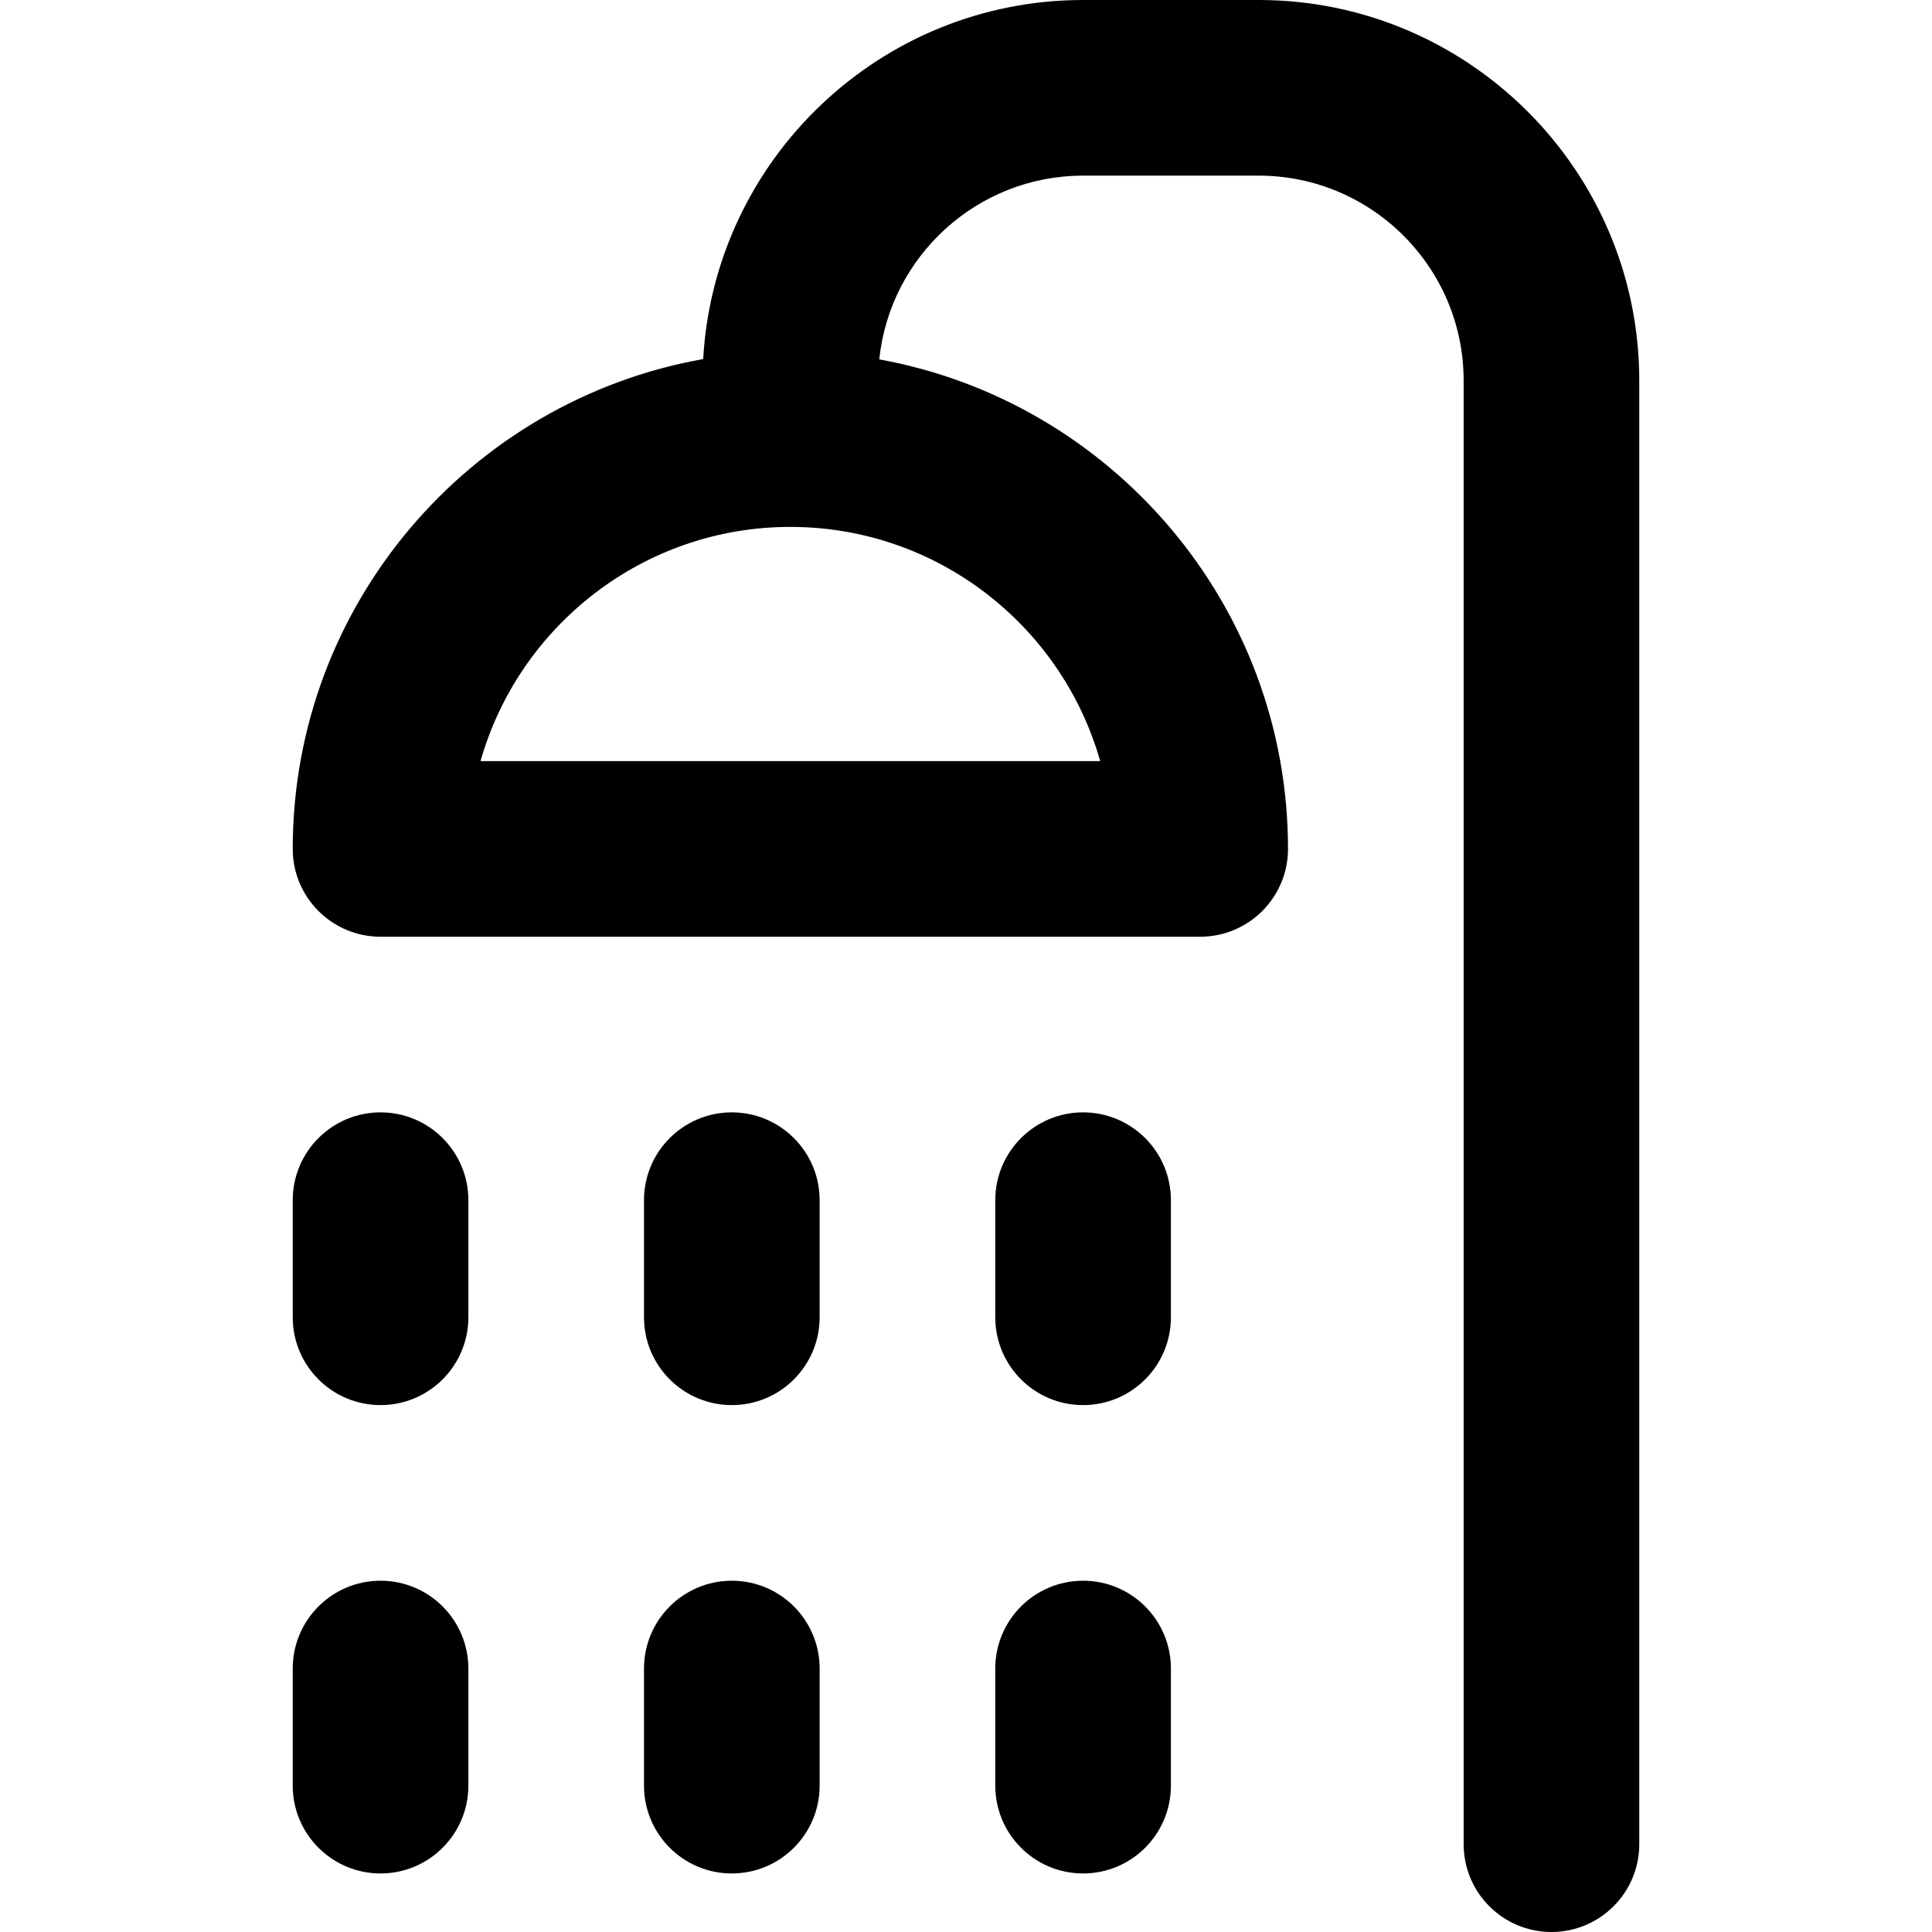
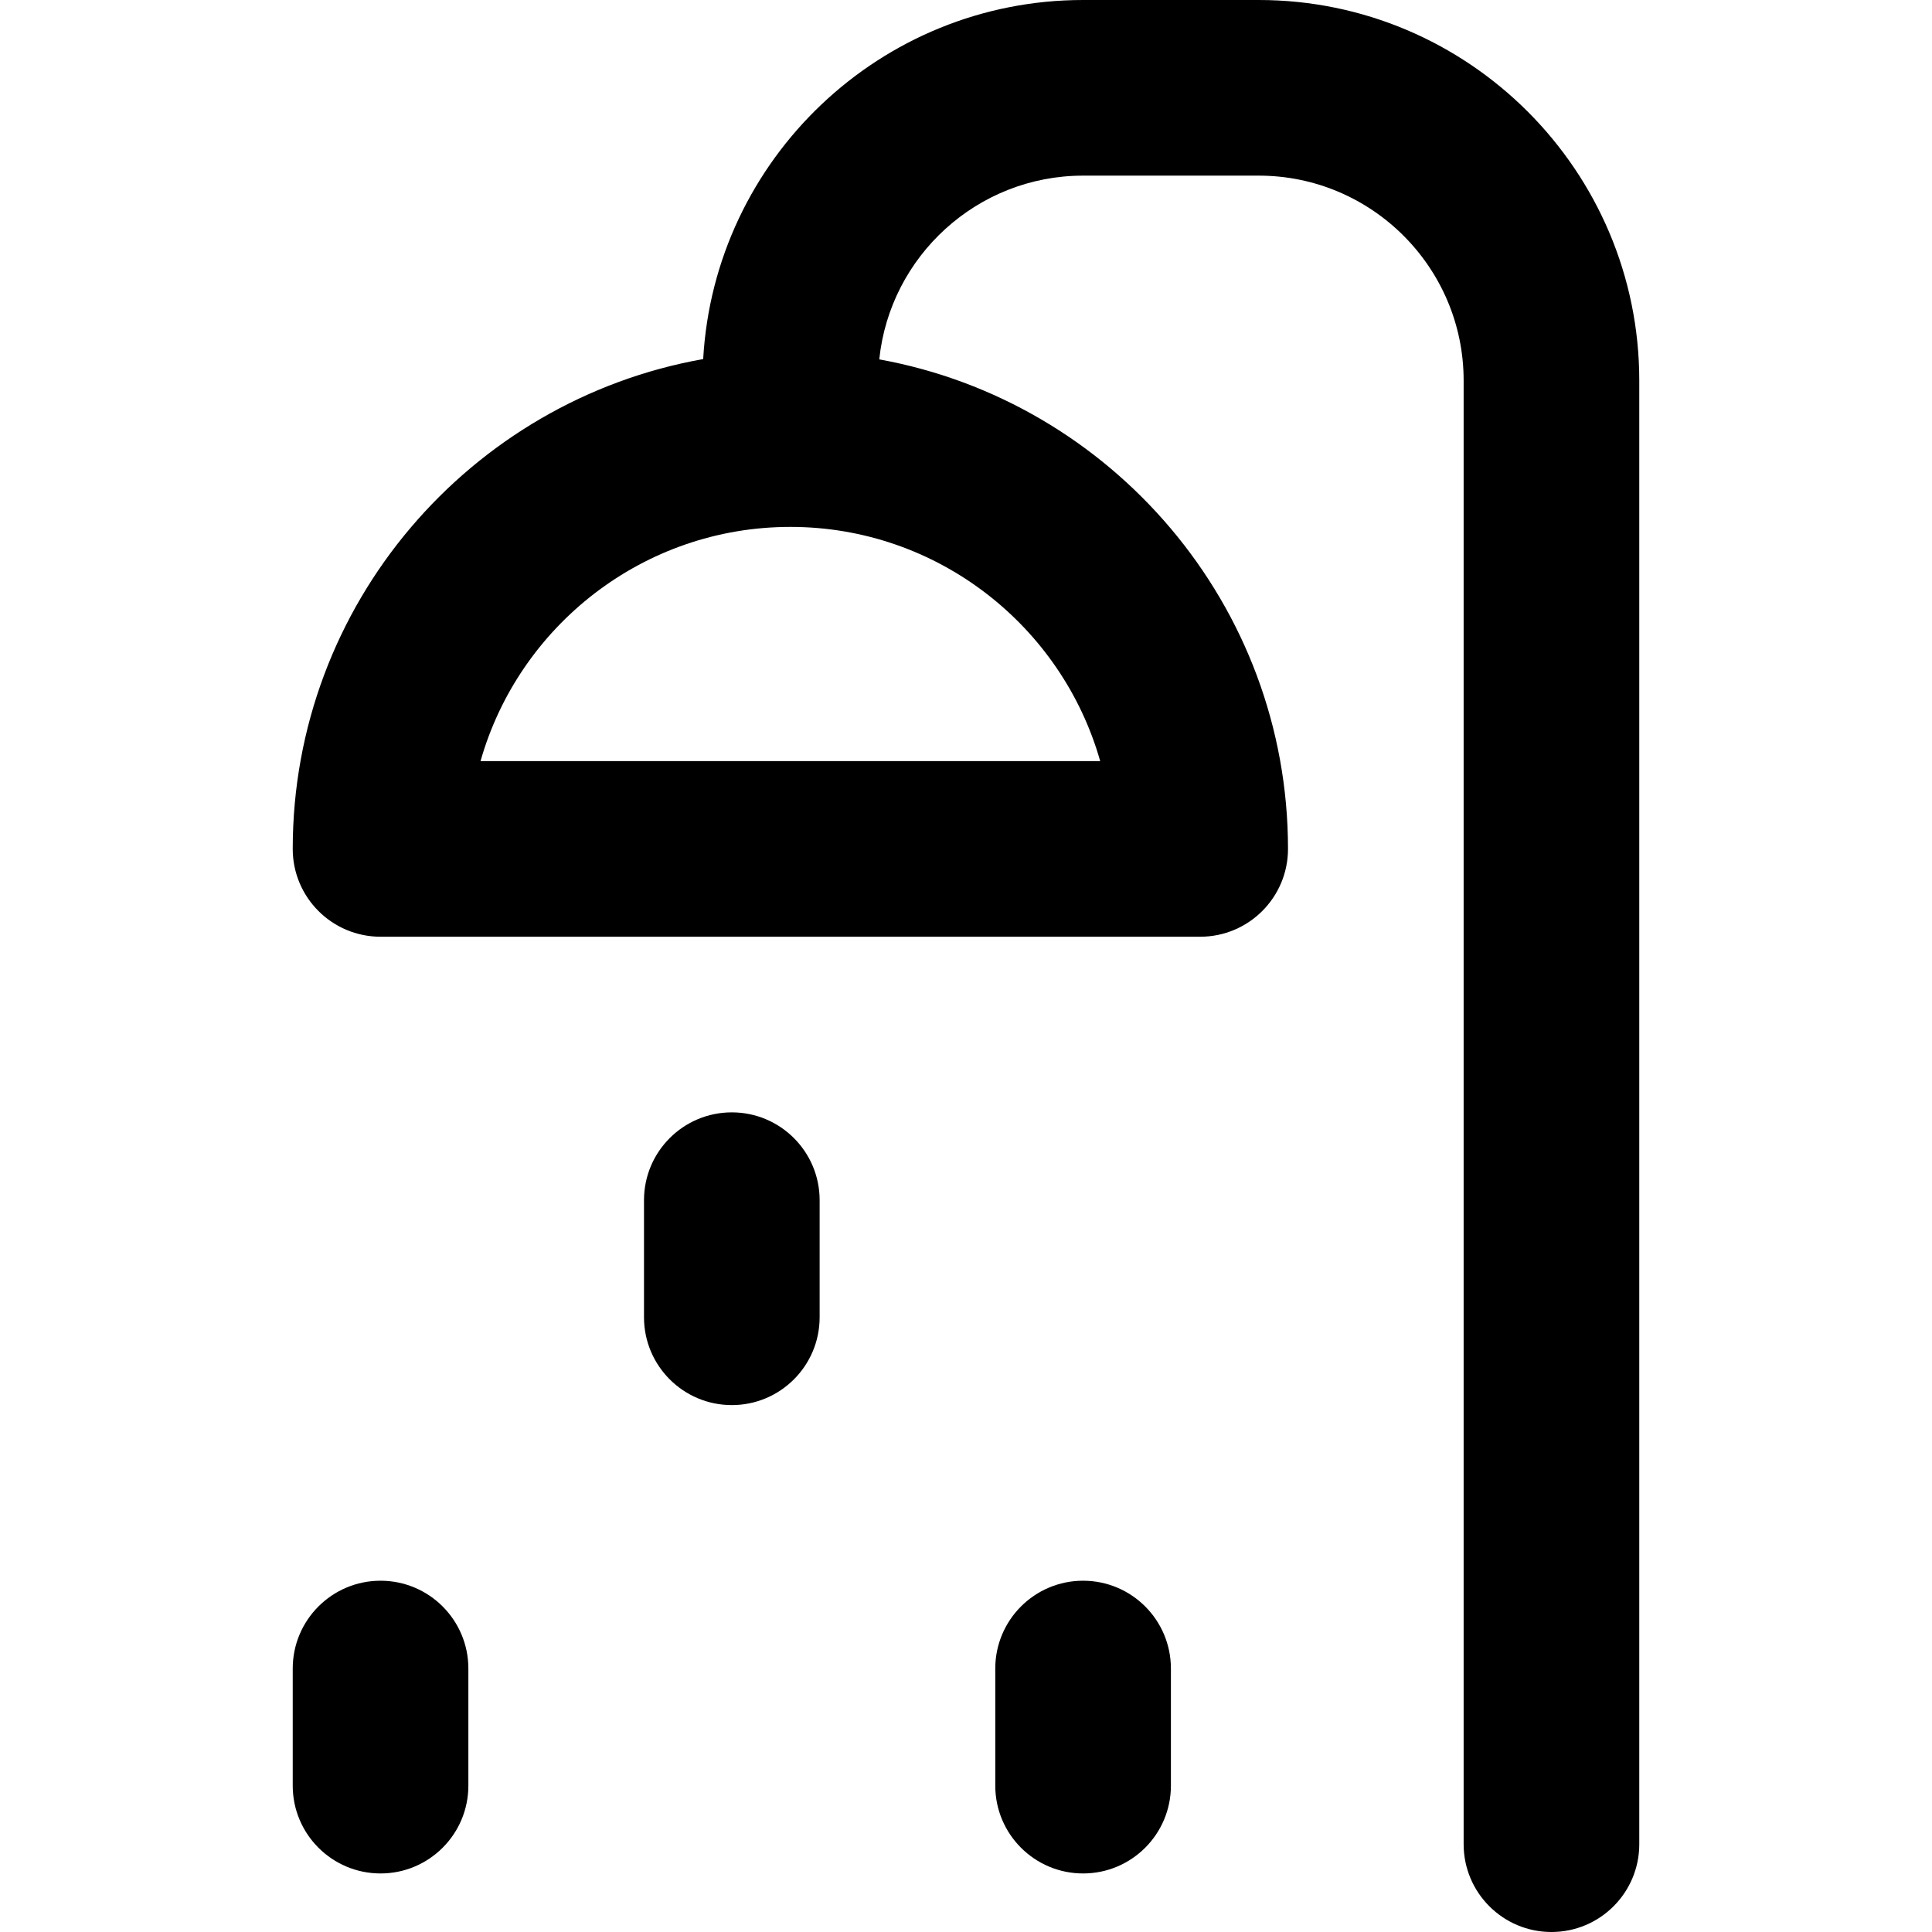
<svg xmlns="http://www.w3.org/2000/svg" fill="#000000" height="800px" width="800px" version="1.1" id="Capa_1" viewBox="0 0 330 330" xml:space="preserve">
  <g>
    <path d="M215,0h-30c-34.609,0-62.98,27.191-64.891,61.332C80.319,68.396,50,103.212,50,145c0,8.284,6.716,15,15,15h140   c8.284,0,15-6.716,15-15c0-41.685-30.17-76.431-69.814-83.615C152.001,43.778,166.922,30,185,30h30c19.299,0,35,15.701,35,35v250   c0,8.284,6.716,15,15,15s15-6.716,15-15V65C280,29.159,250.841,0,215,0z M187.921,130H82.079   C88.624,106.939,109.87,89.999,135,89.999S181.376,106.939,187.921,130z" />
-     <path d="M185,190c-8.284,0-15,6.716-15,15v20c0,8.284,6.716,15,15,15s15-6.716,15-15v-20C200,196.716,193.284,190,185,190z" />
-     <path d="M65,190c-8.284,0-15,6.716-15,15v20c0,8.284,6.716,15,15,15s15-6.716,15-15v-20C80,196.716,73.284,190,65,190z" />
    <path d="M125,190c-8.284,0-15,6.716-15,15v20c0,8.284,6.716,15,15,15s15-6.716,15-15v-20C140,196.716,133.284,190,125,190z" />
    <path d="M185,270c-8.284,0-15,6.716-15,15v20c0,8.284,6.716,15,15,15s15-6.716,15-15v-20C200,276.716,193.284,270,185,270z" />
    <path d="M65,270c-8.284,0-15,6.716-15,15v20c0,8.284,6.716,15,15,15s15-6.716,15-15v-20C80,276.716,73.284,270,65,270z" />
-     <path d="M125,270c-8.284,0-15,6.716-15,15v20c0,8.284,6.716,15,15,15s15-6.716,15-15v-20C140,276.716,133.284,270,125,270z" />
  </g>
</svg>